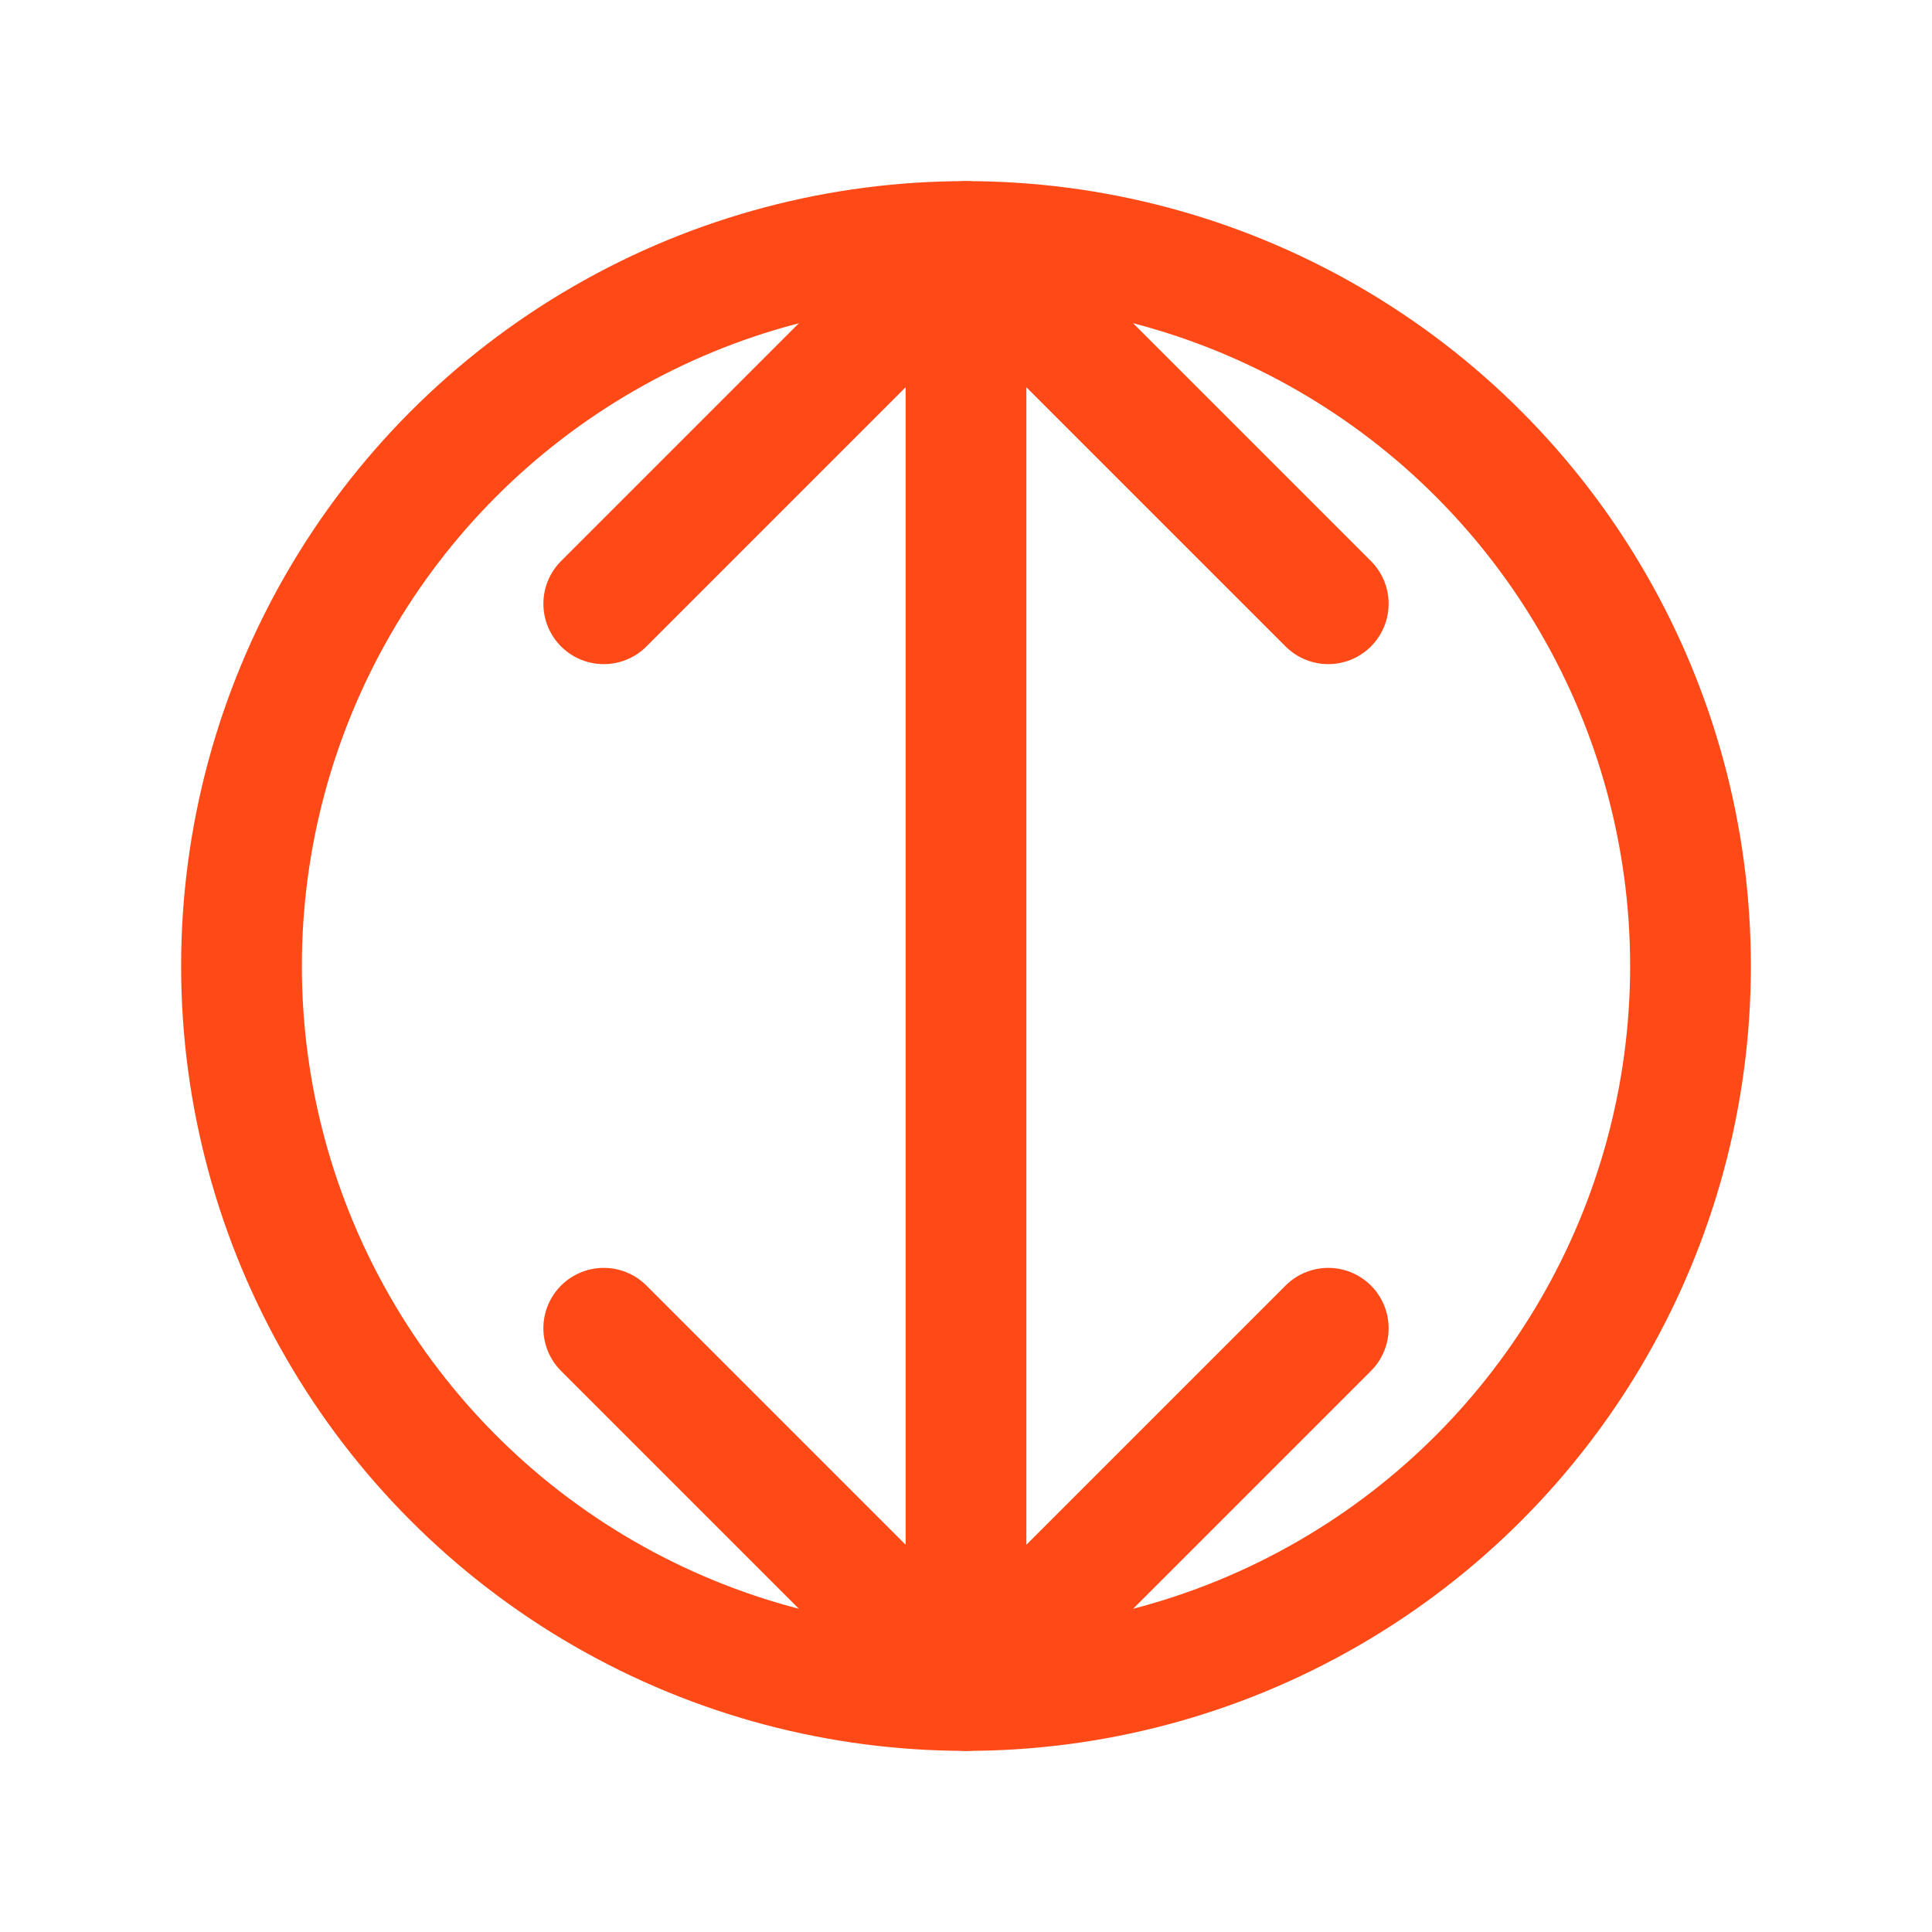
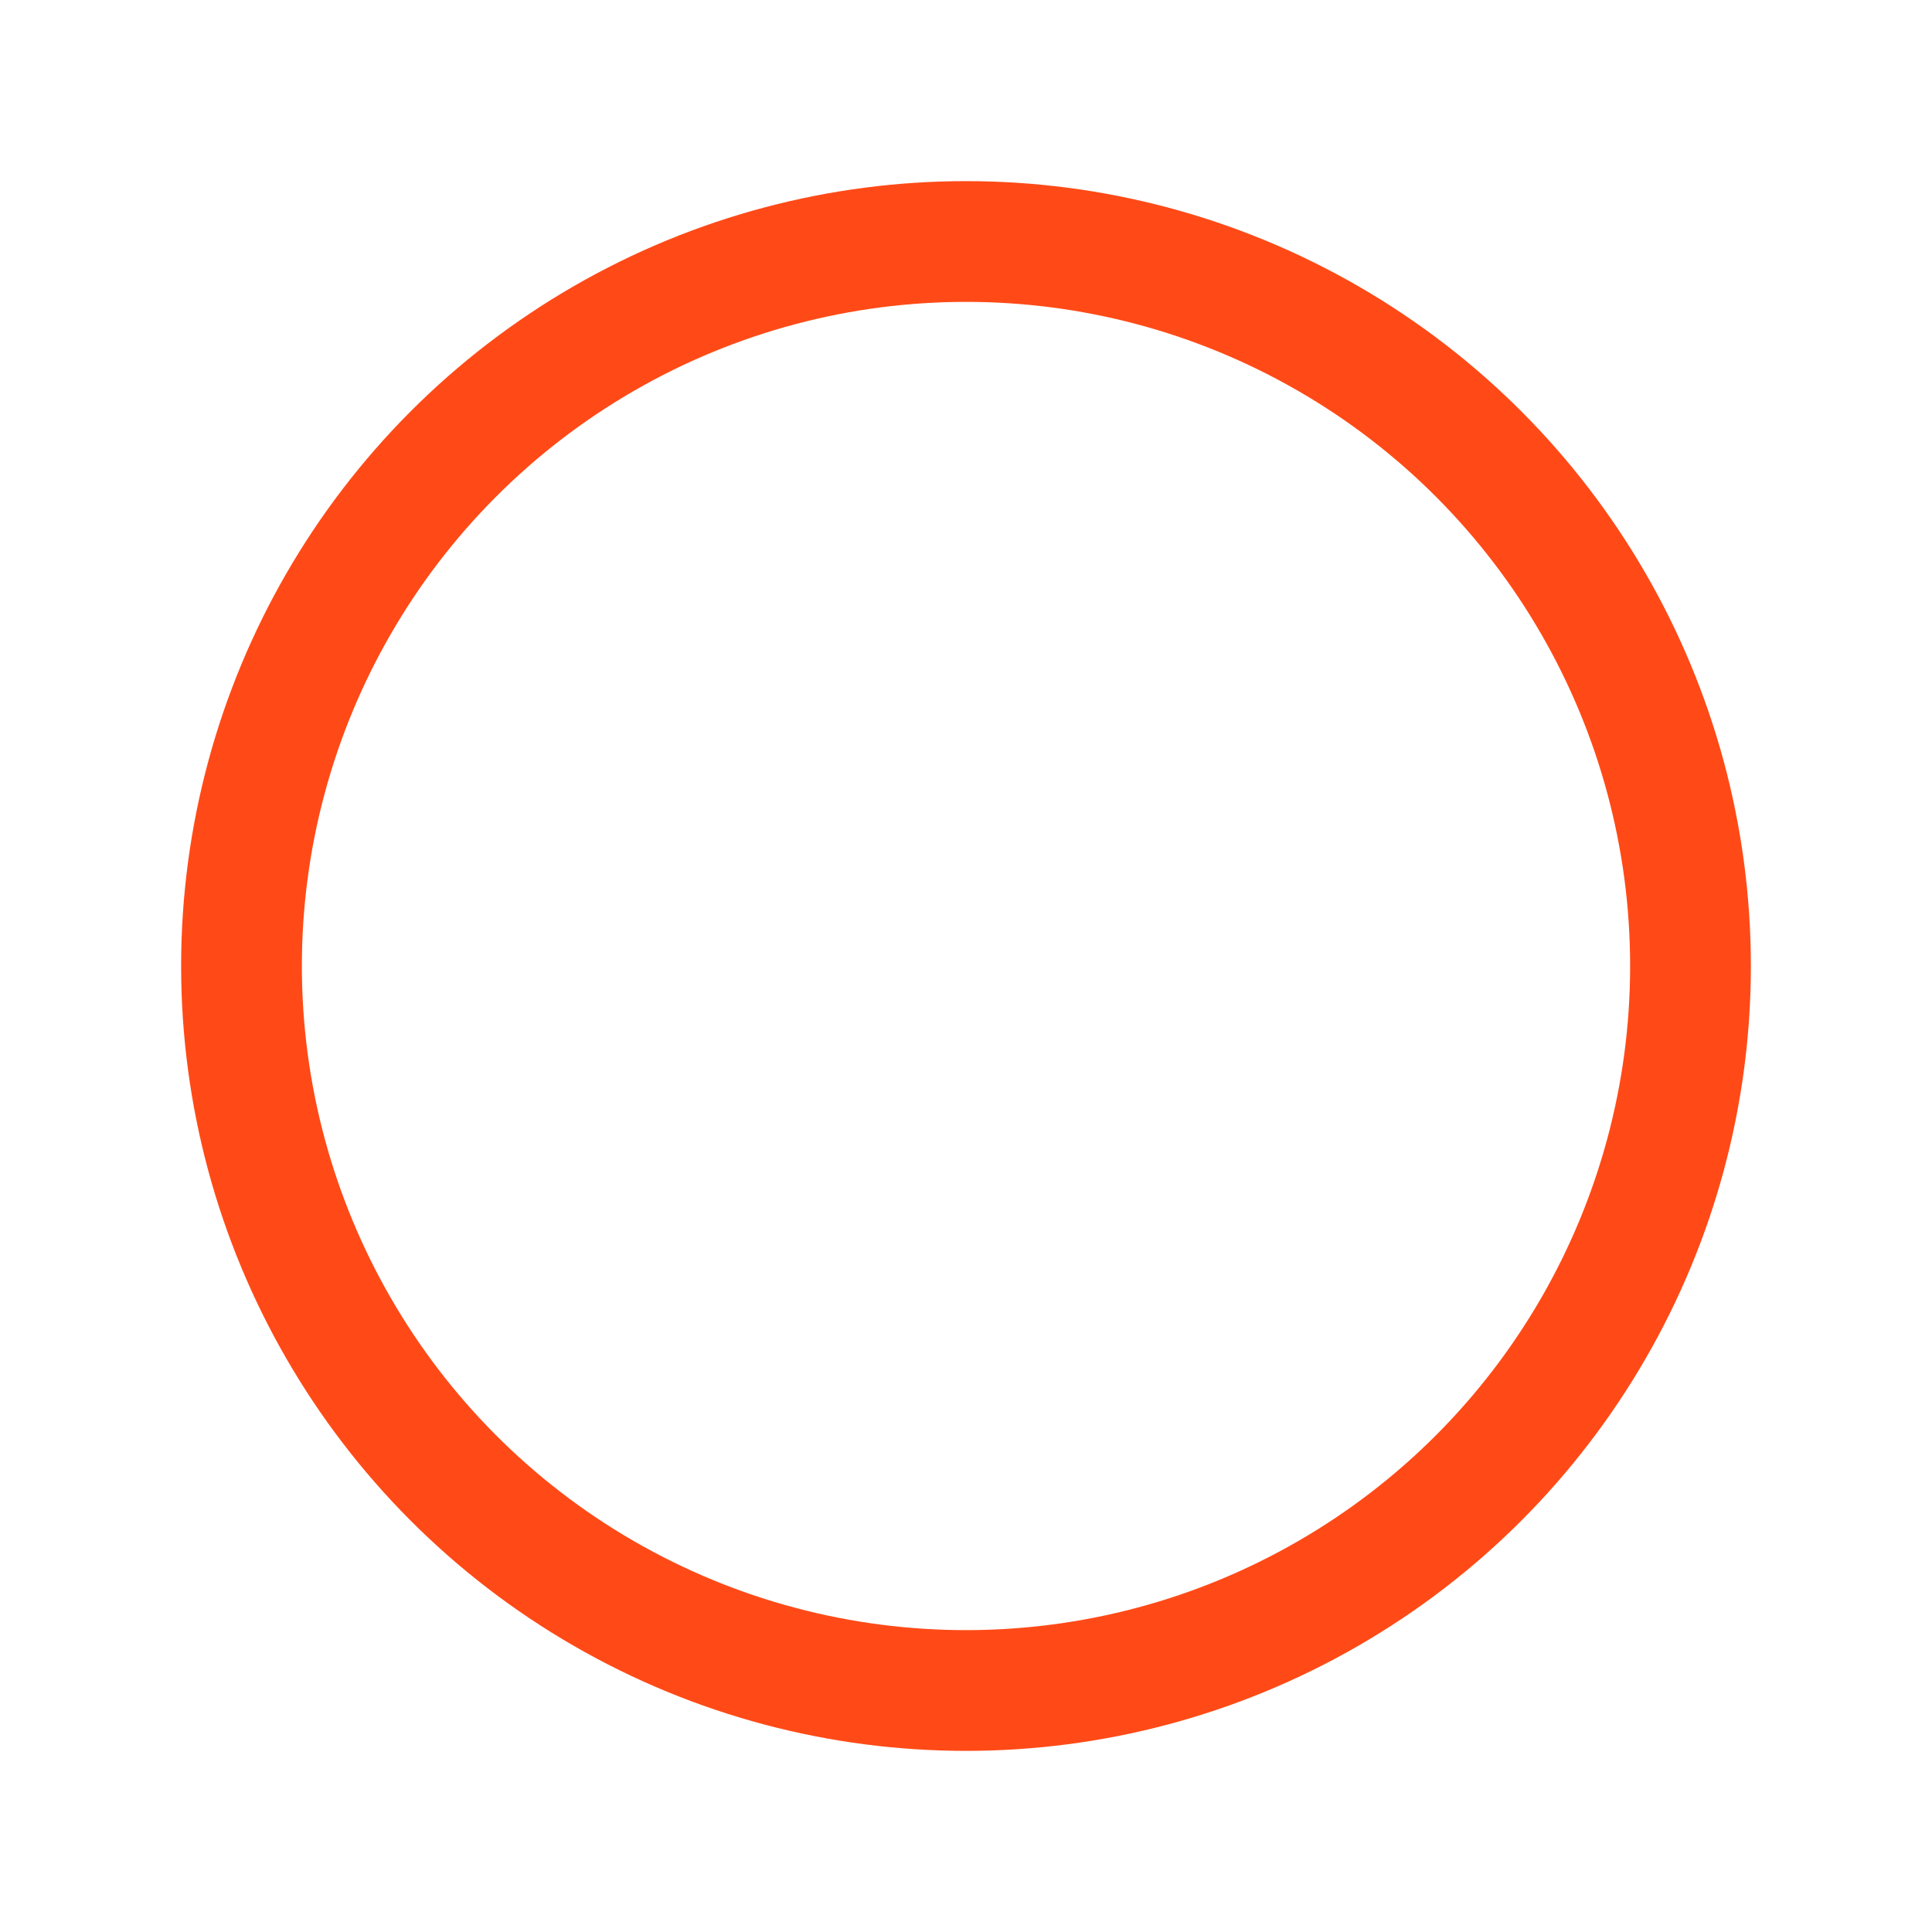
<svg xmlns="http://www.w3.org/2000/svg" width="64" height="64" viewBox="0 0 64 64" fill="none">
-   <path d="M32 8L44 20M32 8L20 20M32 8V56M44 44L32 56M20 44L32 56" stroke="#FF4A17" stroke-width="4" stroke-linecap="round" stroke-linejoin="round" />
  <circle cx="32" cy="32" r="24" stroke="#FF4A17" stroke-width="4" />
</svg>